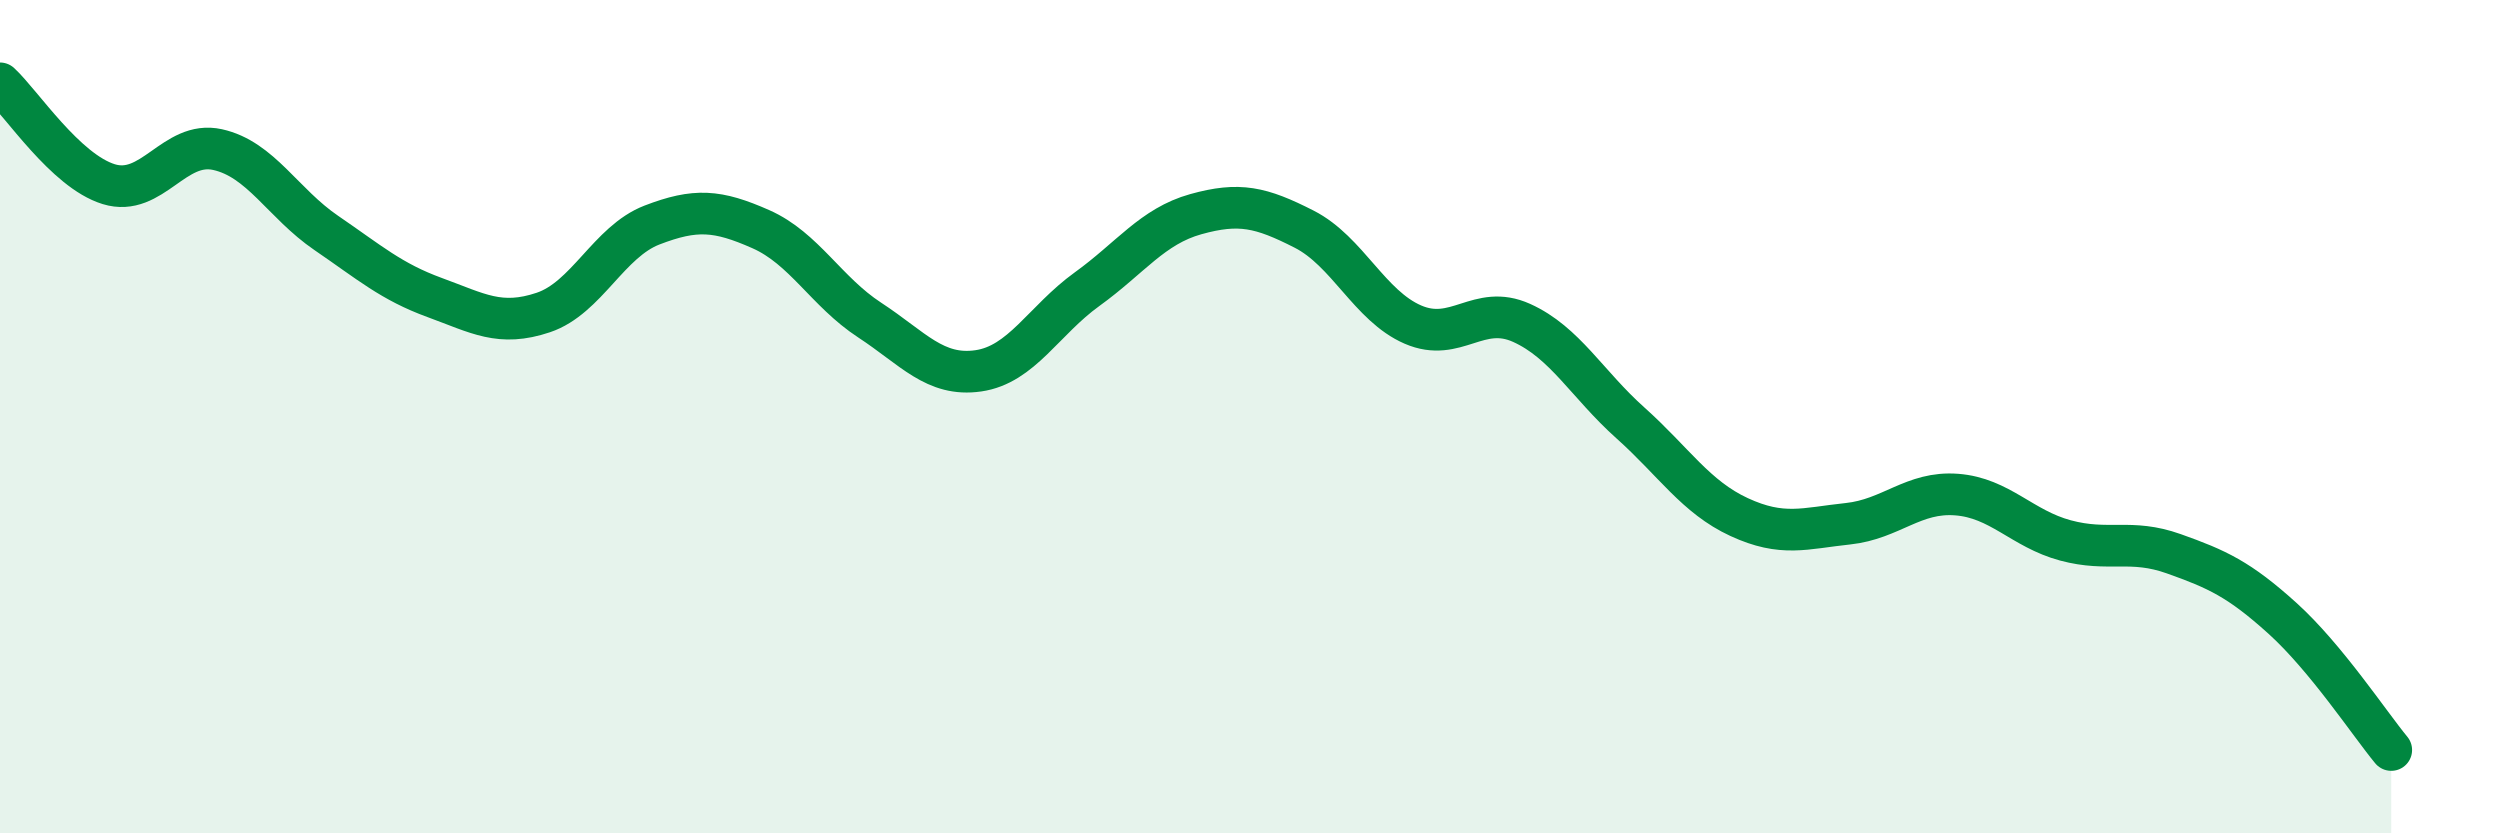
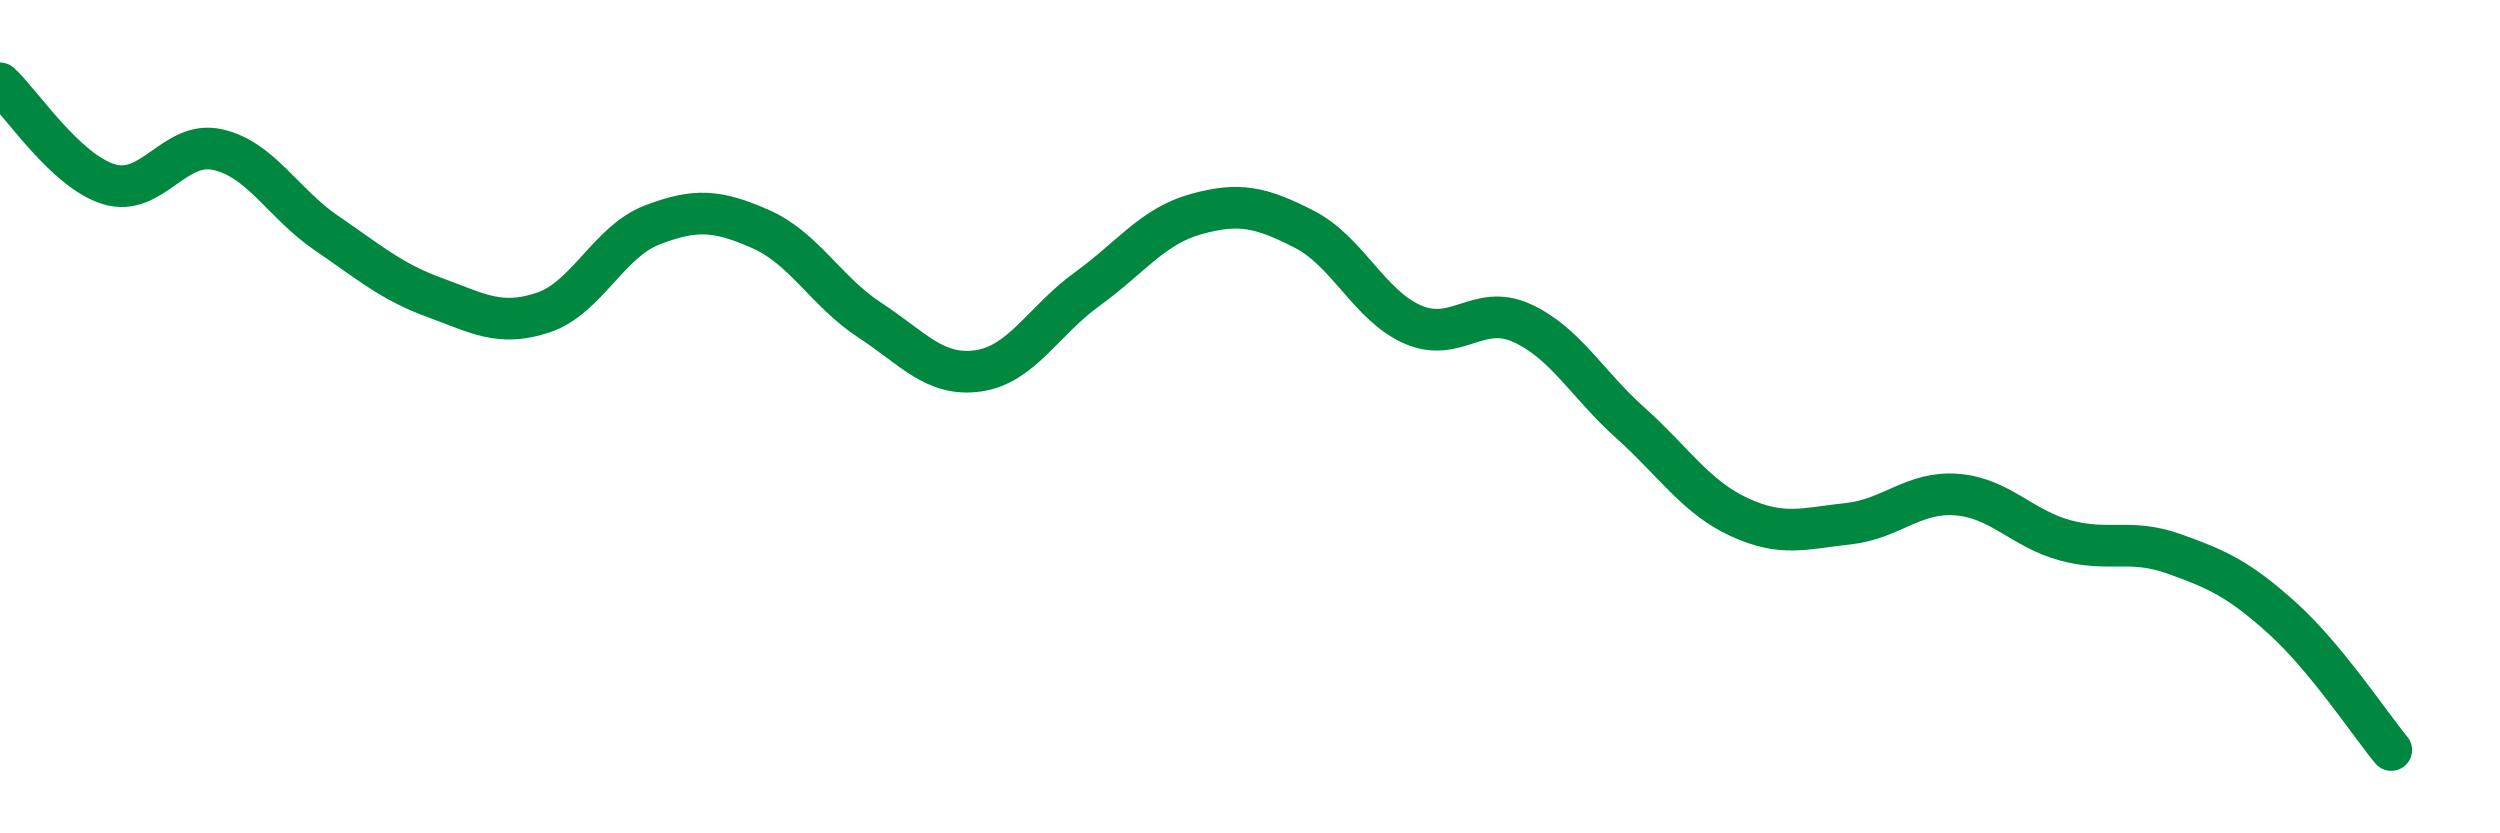
<svg xmlns="http://www.w3.org/2000/svg" width="60" height="20" viewBox="0 0 60 20">
-   <path d="M 0,2 C 0.52,2.48 1.57,4.1 2.61,4.42 C 3.65,4.74 4.18,3.36 5.22,3.59 C 6.26,3.82 6.79,4.88 7.83,5.59 C 8.87,6.3 9.39,6.76 10.43,7.14 C 11.47,7.52 12,7.85 13.04,7.5 C 14.08,7.15 14.61,5.8 15.65,5.4 C 16.69,5 17.22,5.04 18.26,5.5 C 19.3,5.96 19.83,7 20.87,7.68 C 21.91,8.36 22.44,9.05 23.48,8.9 C 24.52,8.75 25.05,7.69 26.09,6.94 C 27.13,6.19 27.66,5.43 28.7,5.14 C 29.74,4.85 30.26,4.97 31.3,5.5 C 32.34,6.03 32.87,7.34 33.91,7.79 C 34.95,8.24 35.48,7.28 36.52,7.75 C 37.56,8.22 38.09,9.22 39.13,10.15 C 40.17,11.08 40.7,11.93 41.74,12.41 C 42.78,12.89 43.31,12.68 44.35,12.57 C 45.39,12.46 45.92,11.79 46.96,11.87 C 48,11.95 48.53,12.69 49.57,12.97 C 50.61,13.25 51.13,12.92 52.17,13.29 C 53.21,13.66 53.74,13.9 54.78,14.84 C 55.82,15.78 56.87,17.37 57.39,18L57.39 20L0 20Z" fill="#008740" opacity="0.1" stroke-linecap="round" stroke-linejoin="round" />
  <path d="M 0,2 C 0.52,2.48 1.57,4.1 2.61,4.42 C 3.65,4.74 4.18,3.36 5.22,3.59 C 6.26,3.82 6.79,4.88 7.83,5.59 C 8.87,6.3 9.39,6.76 10.43,7.14 C 11.47,7.52 12,7.85 13.04,7.5 C 14.08,7.15 14.61,5.8 15.65,5.4 C 16.69,5 17.22,5.04 18.26,5.5 C 19.3,5.96 19.83,7 20.87,7.68 C 21.91,8.36 22.44,9.05 23.48,8.9 C 24.52,8.75 25.05,7.69 26.09,6.94 C 27.13,6.19 27.66,5.43 28.7,5.14 C 29.74,4.85 30.26,4.97 31.3,5.5 C 32.34,6.03 32.87,7.34 33.91,7.79 C 34.95,8.24 35.48,7.28 36.52,7.75 C 37.56,8.22 38.09,9.22 39.13,10.15 C 40.17,11.08 40.7,11.93 41.74,12.41 C 42.78,12.89 43.31,12.68 44.35,12.57 C 45.39,12.46 45.92,11.79 46.96,11.87 C 48,11.95 48.53,12.69 49.57,12.97 C 50.61,13.25 51.13,12.92 52.17,13.29 C 53.21,13.66 53.74,13.9 54.78,14.84 C 55.82,15.78 56.87,17.37 57.39,18" stroke="#008740" stroke-width="1" fill="none" stroke-linecap="round" stroke-linejoin="round" />
</svg>